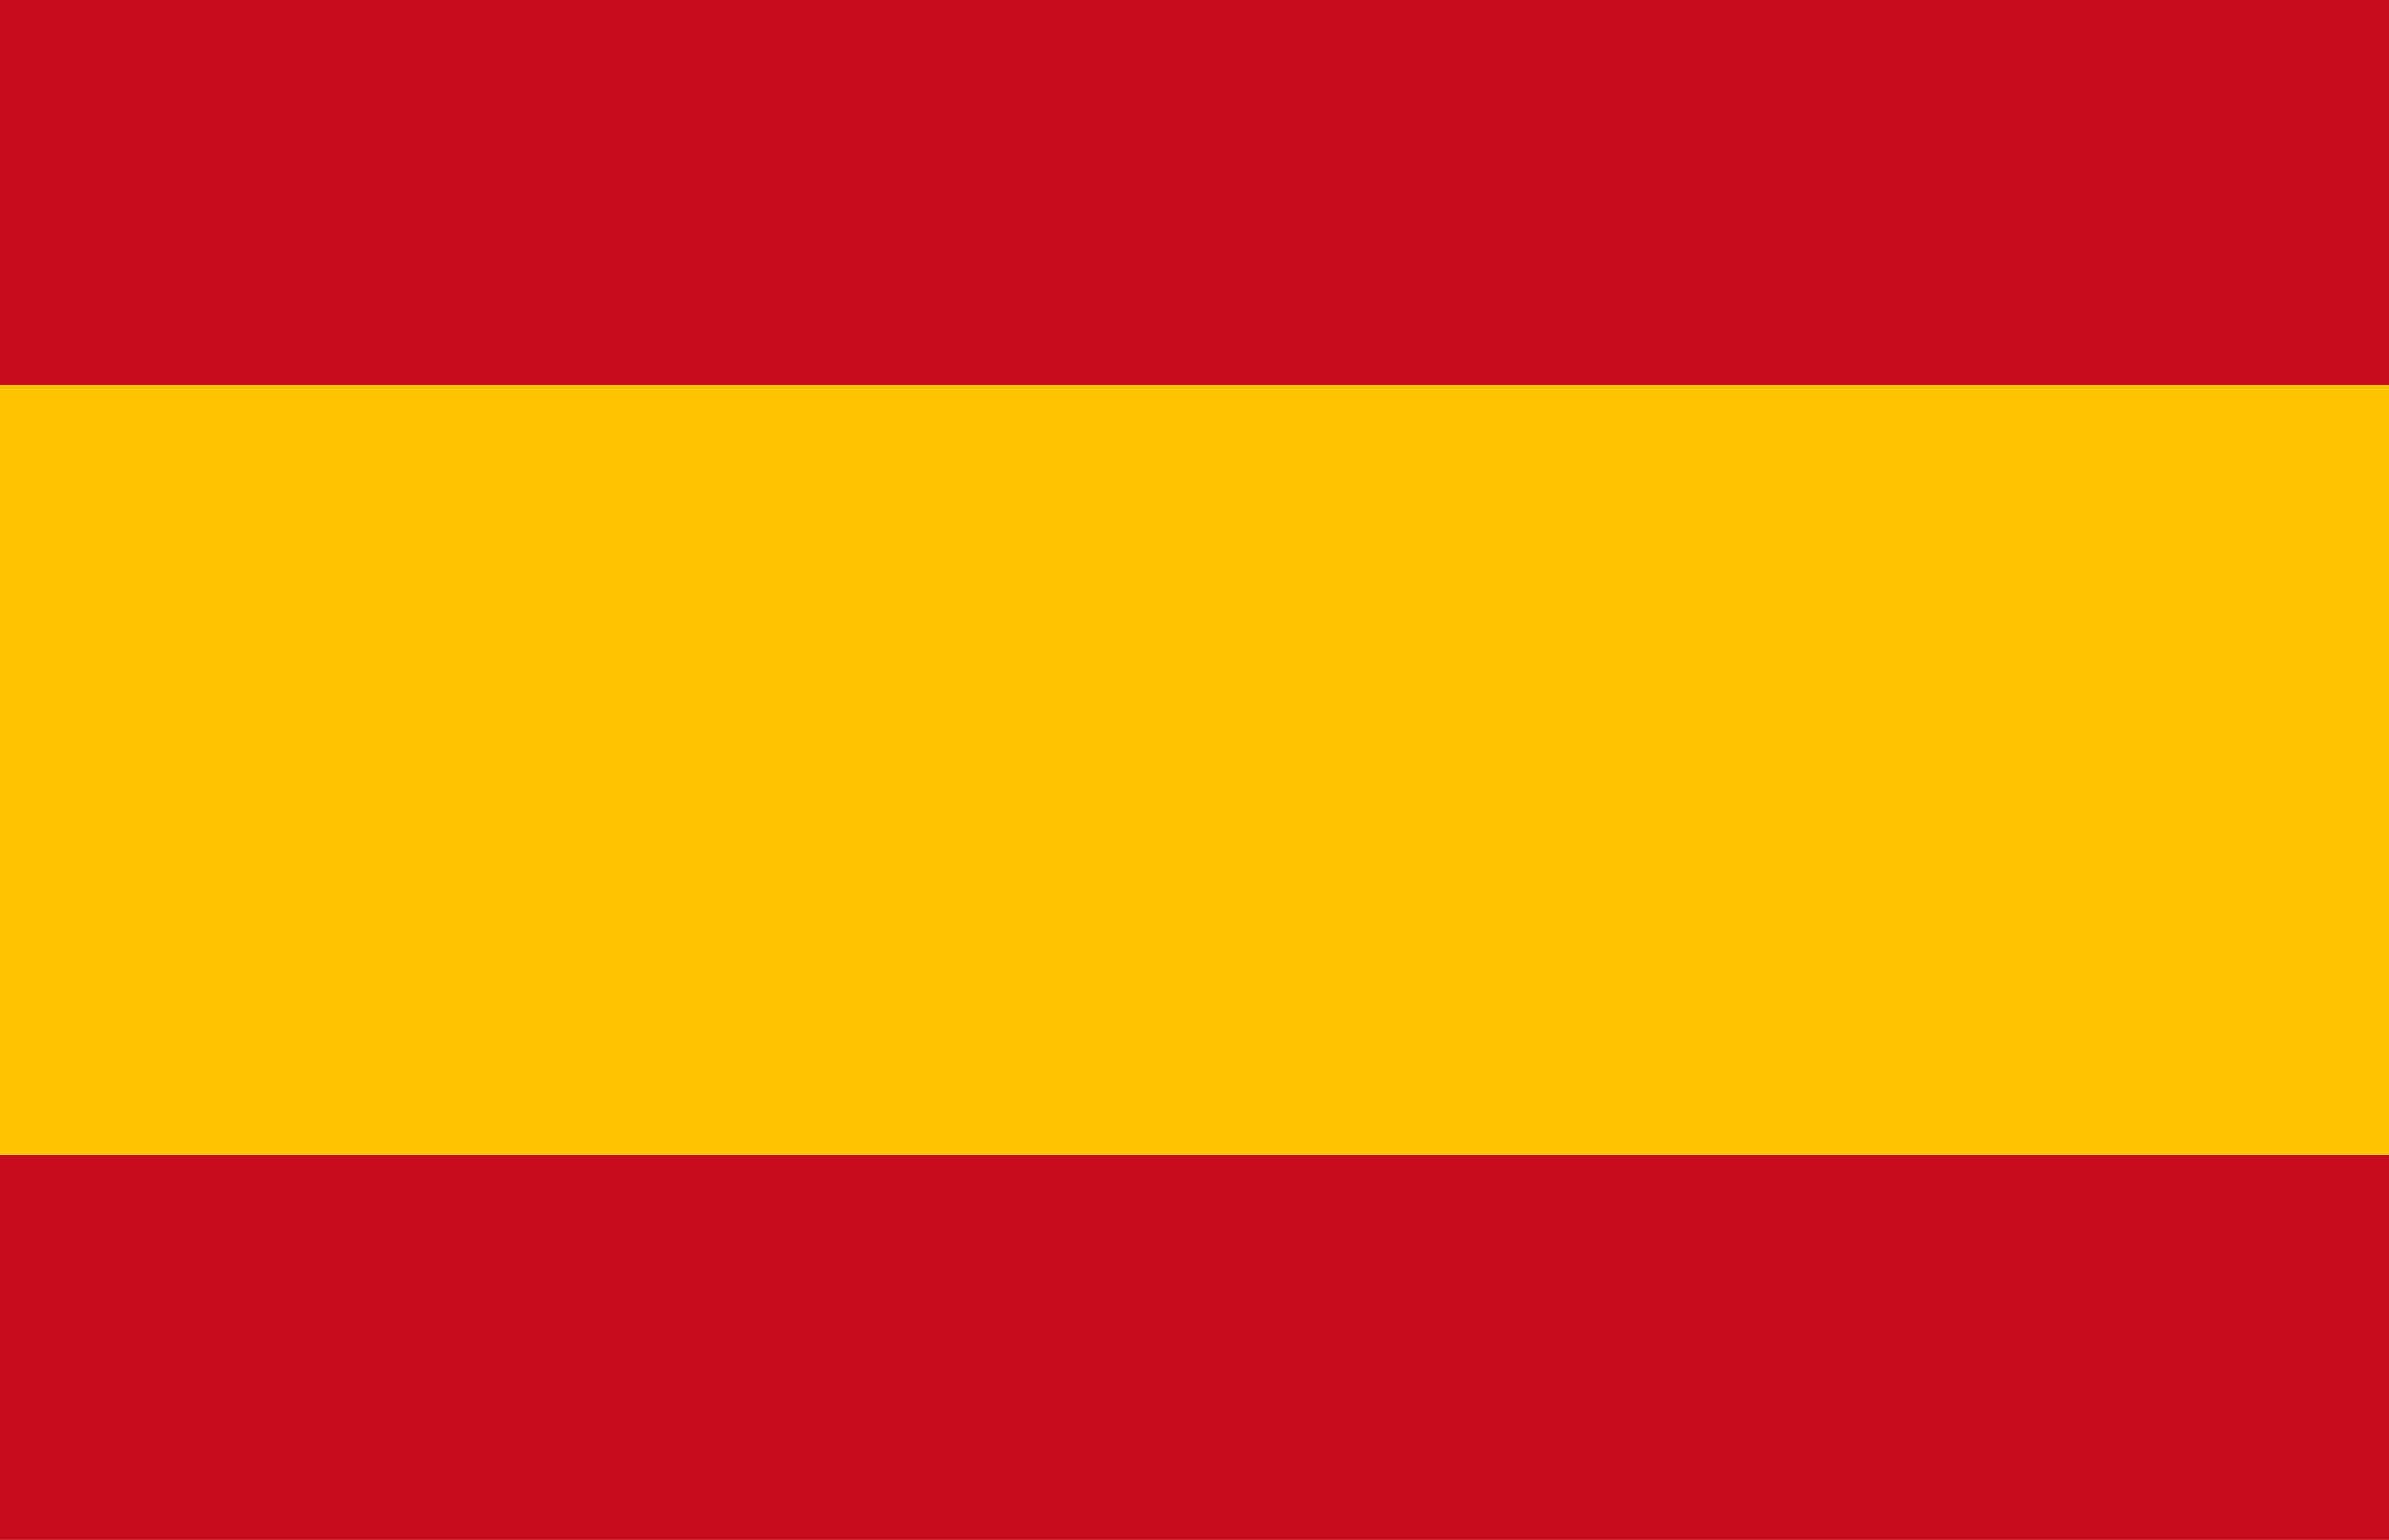
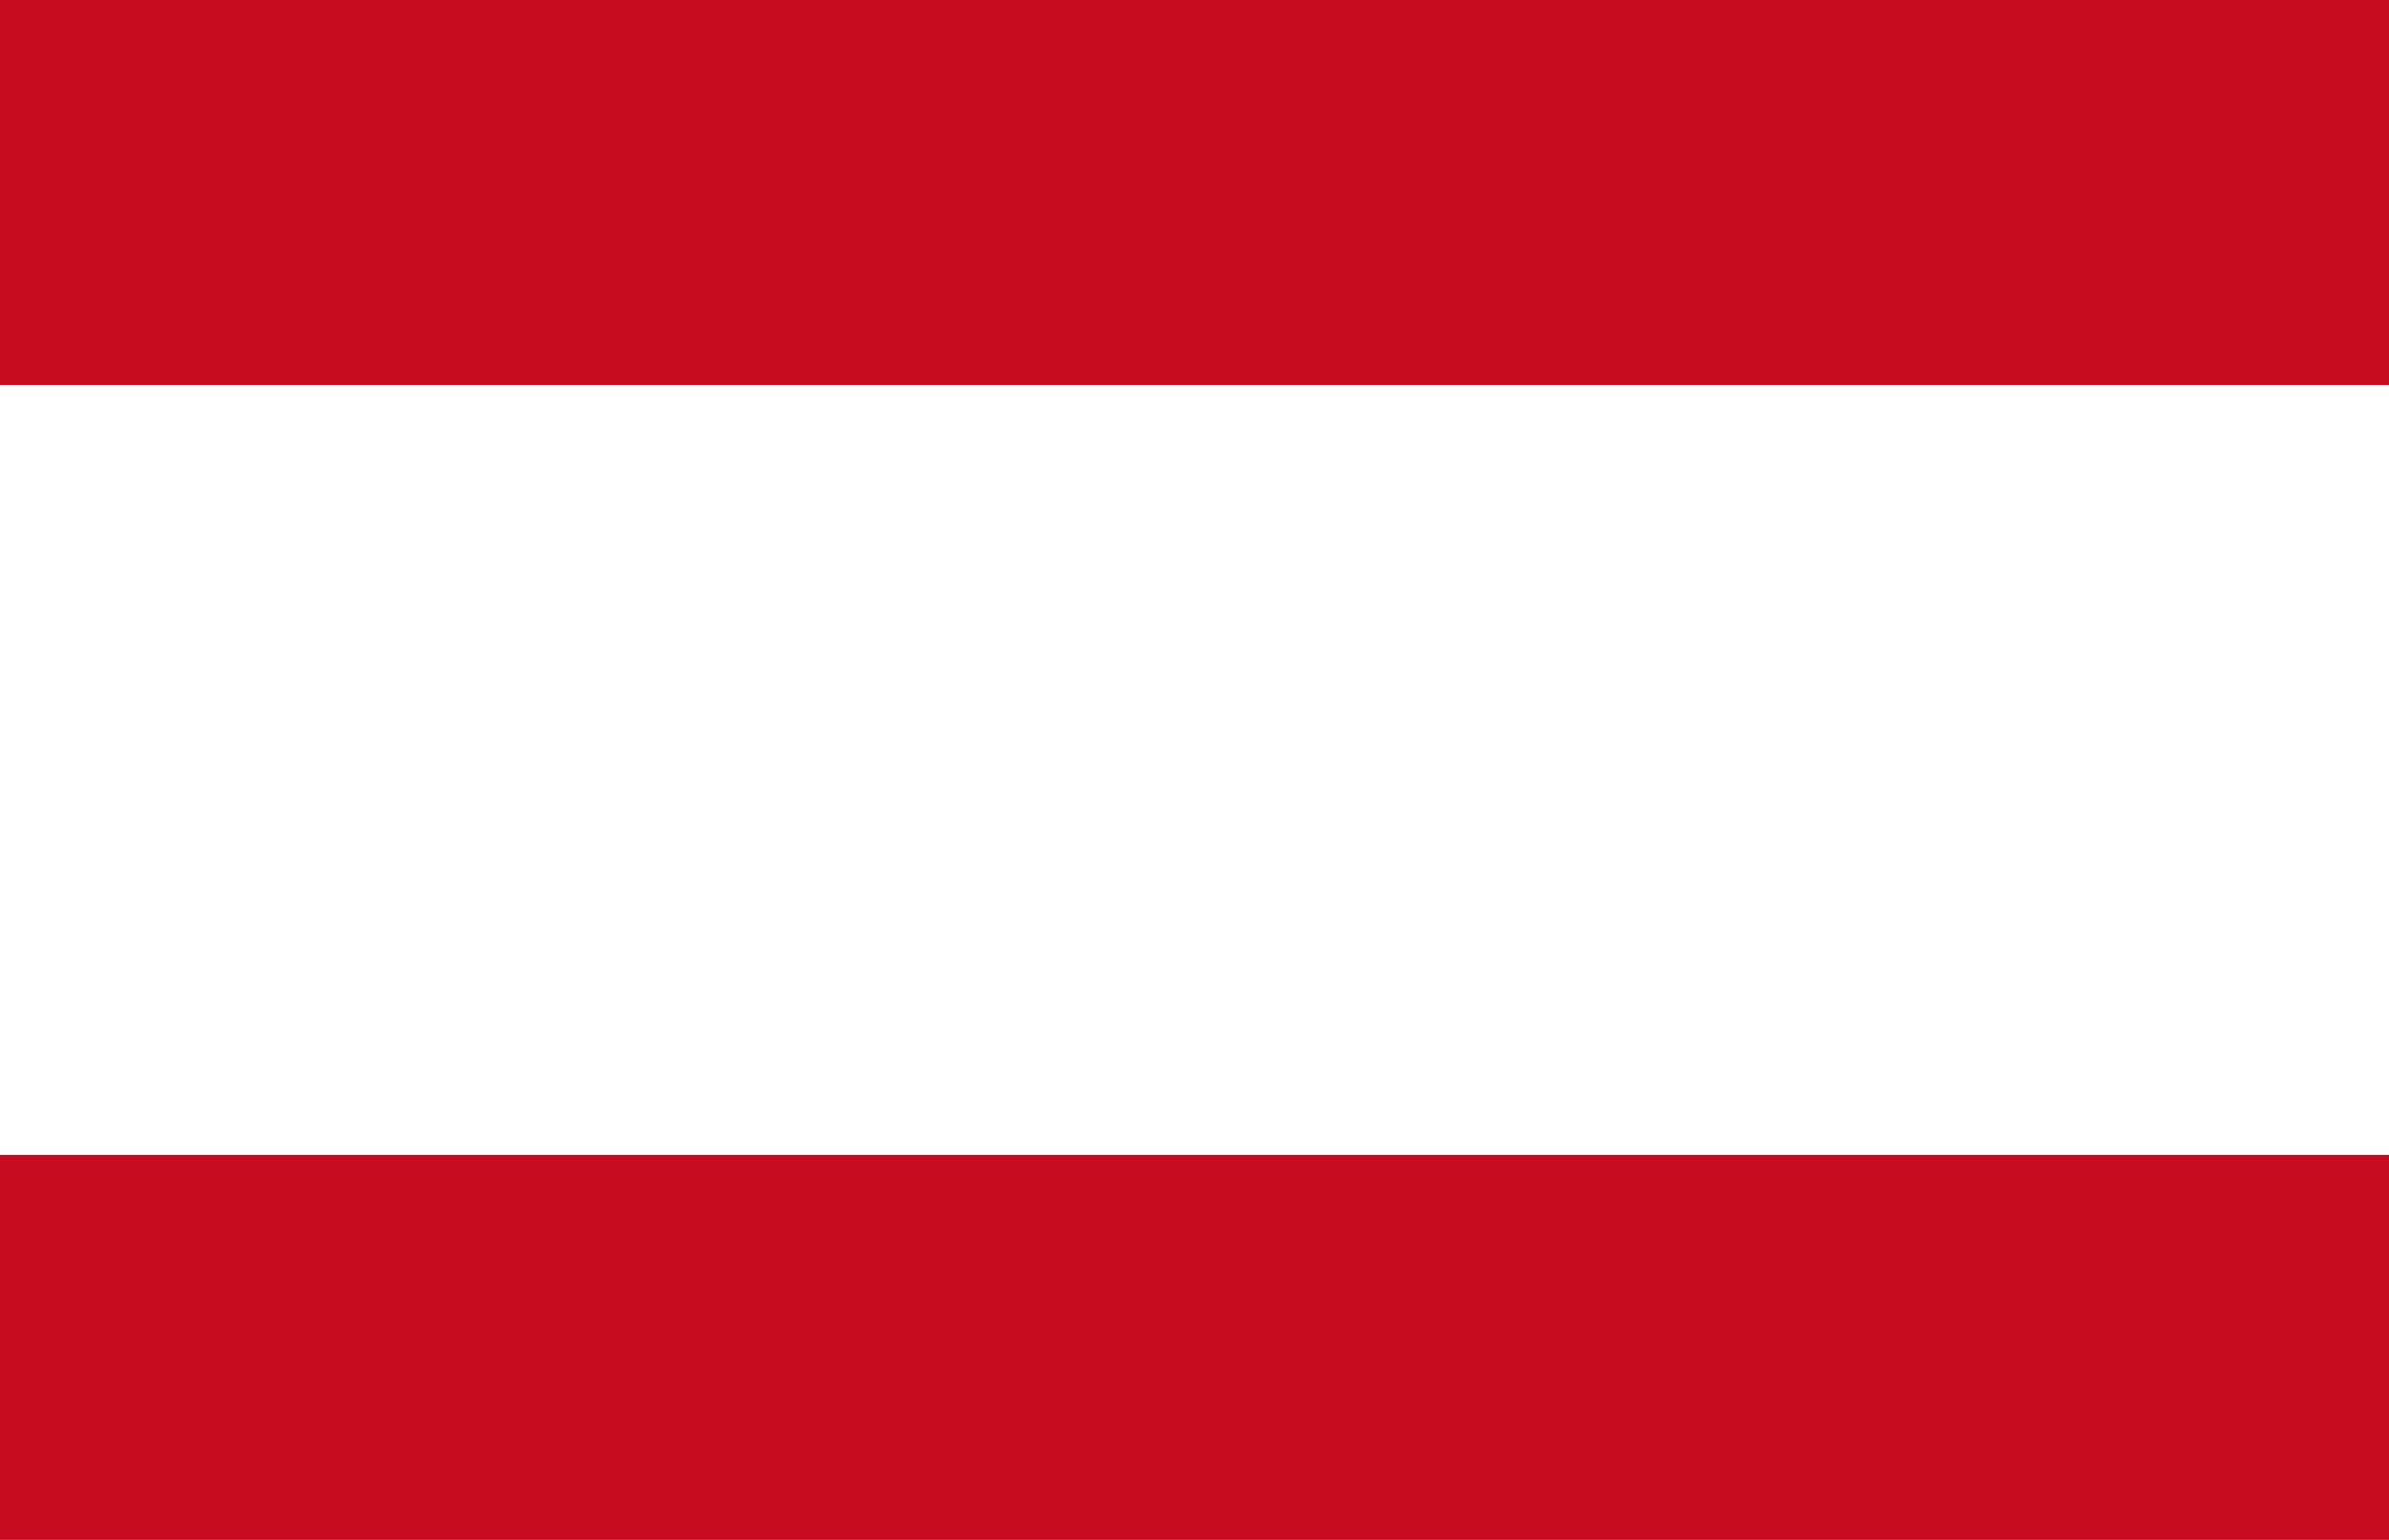
<svg xmlns="http://www.w3.org/2000/svg" viewBox="0 0 380 245">
  <defs>
    <style>.cls-1{fill:#c60b1e;}.cls-2{fill:#ffc400;}</style>
  </defs>
  <title>es</title>
  <g id="Capa_2" data-name="Capa 2">
    <g id="Capa_1-2" data-name="Capa 1">
      <g id="layer1">
        <g id="g2656">
          <rect id="rect2630" class="cls-1" y="183.75" width="380" height="61.25" />
-           <rect id="rect2632" class="cls-2" y="61.25" width="380" height="122.5" />
          <rect id="rect2634" class="cls-1" width="380" height="61.25" />
        </g>
      </g>
    </g>
  </g>
</svg>